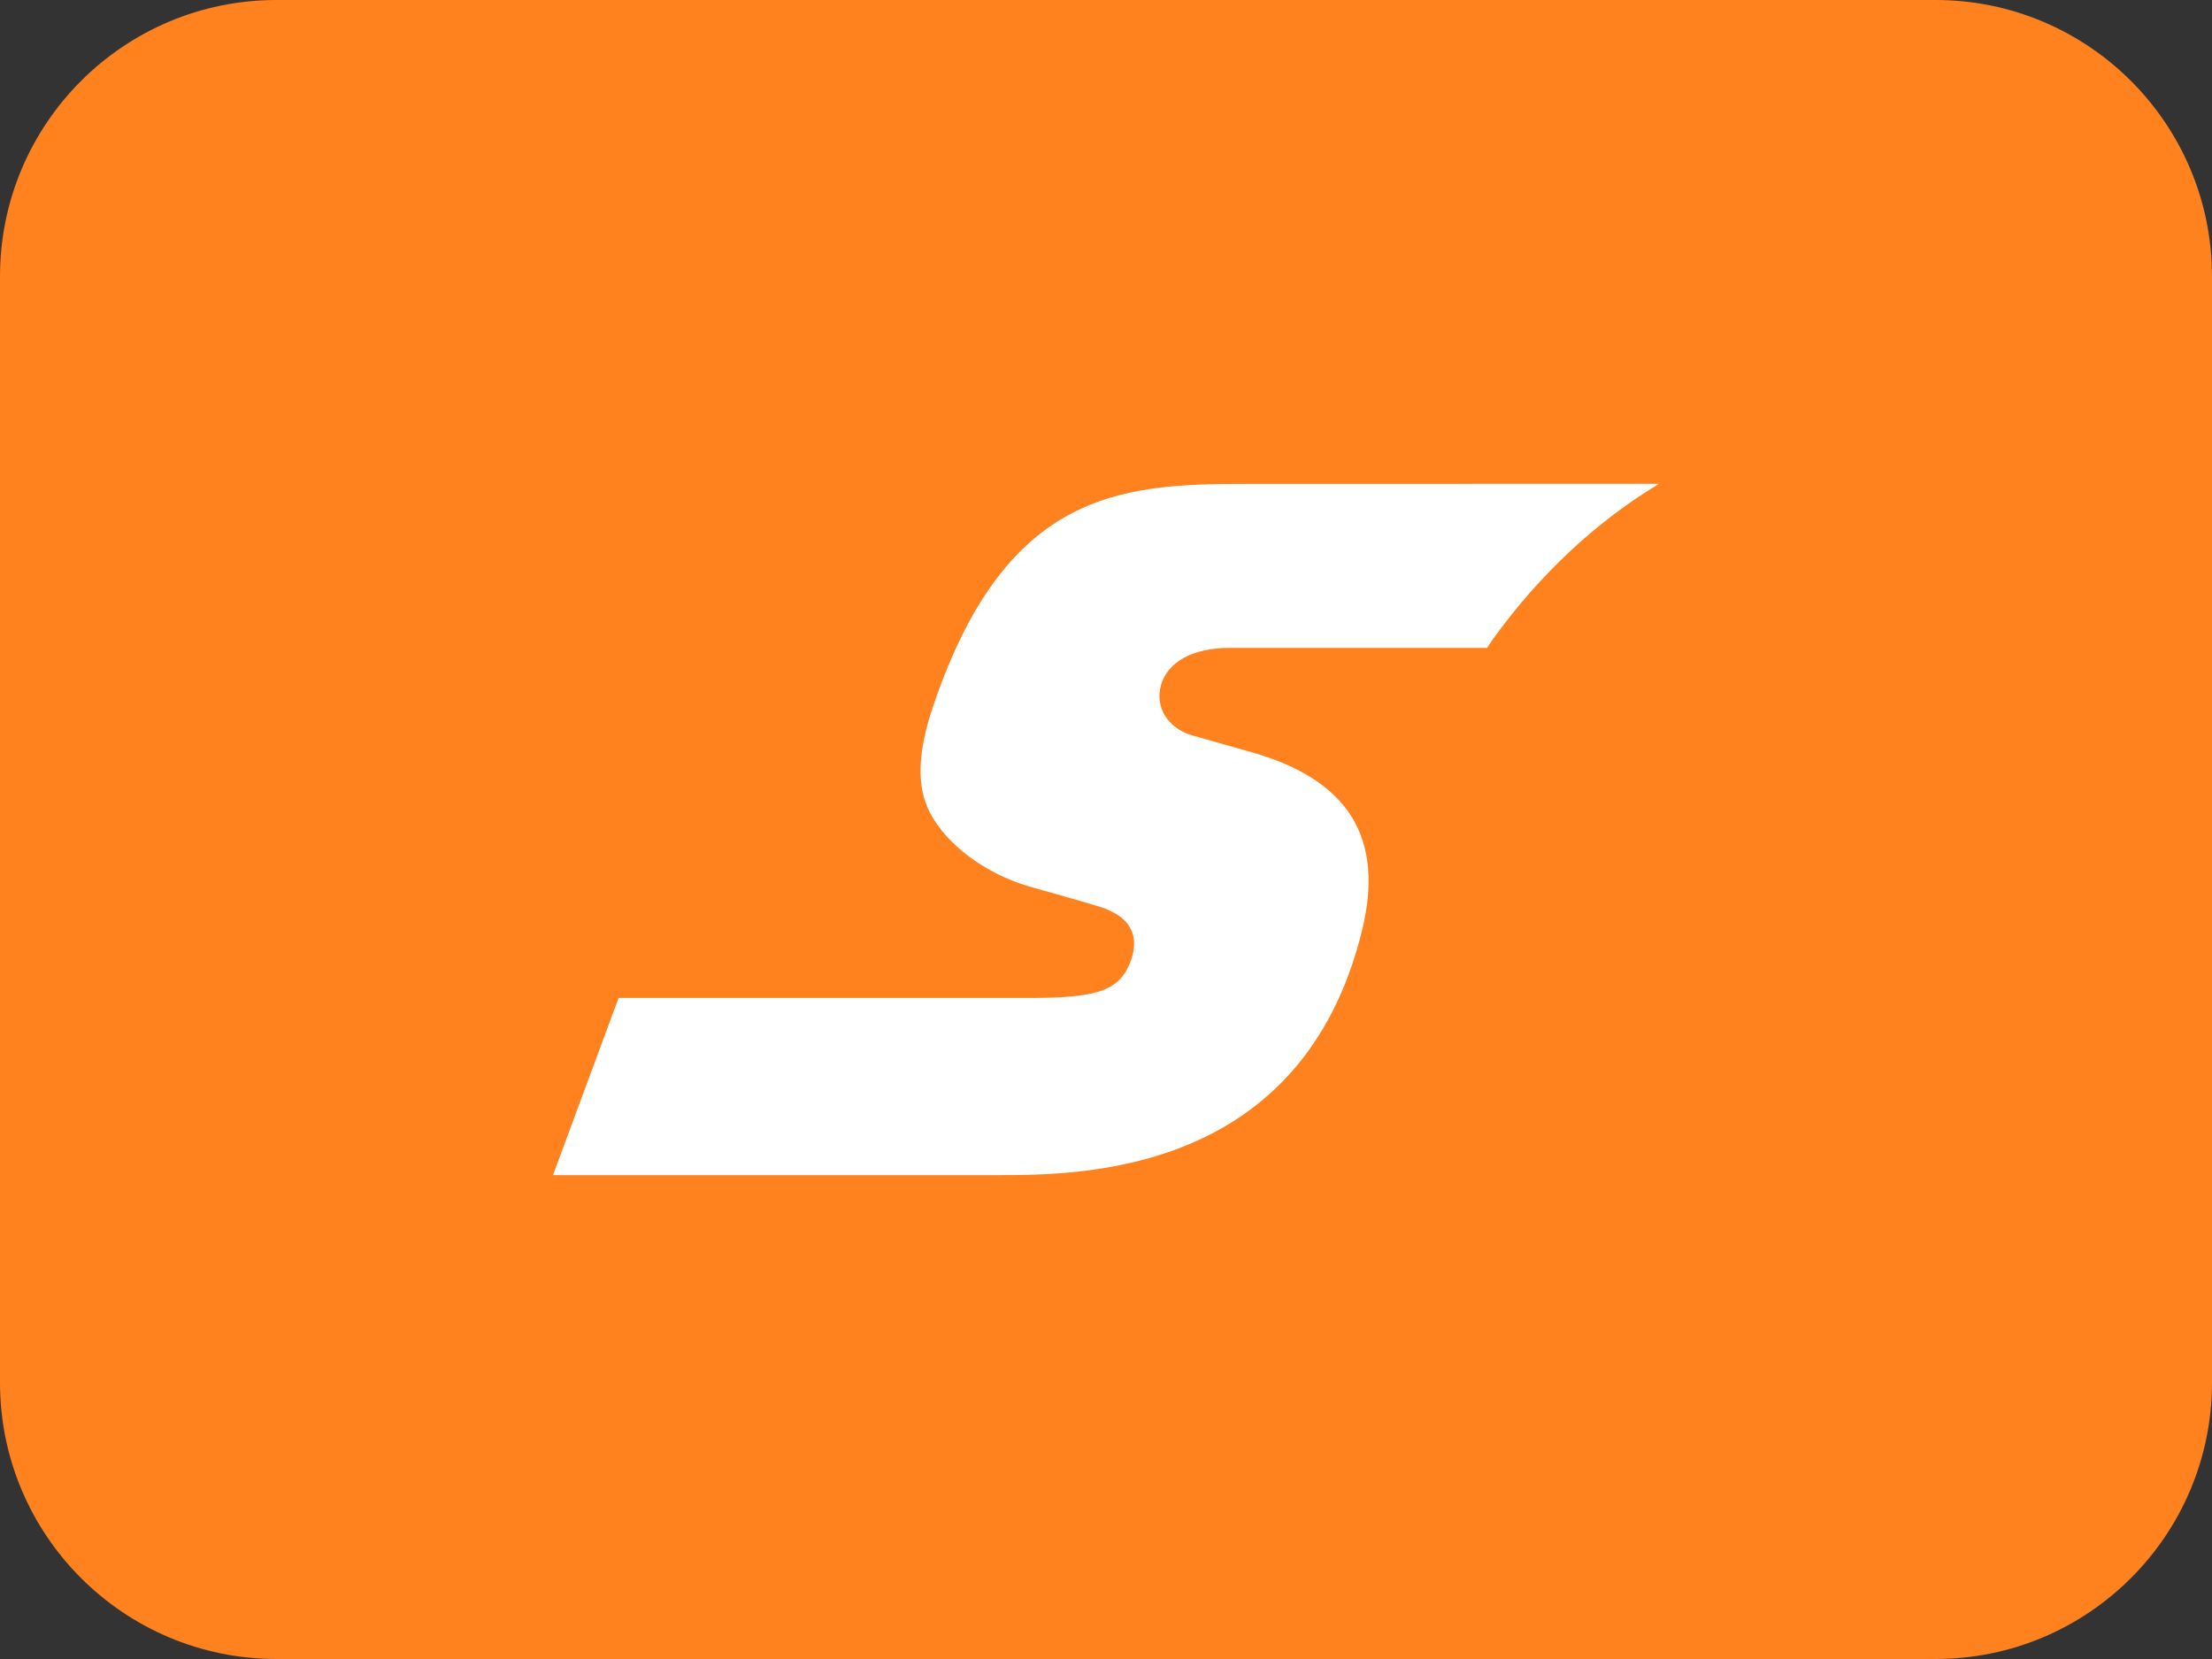
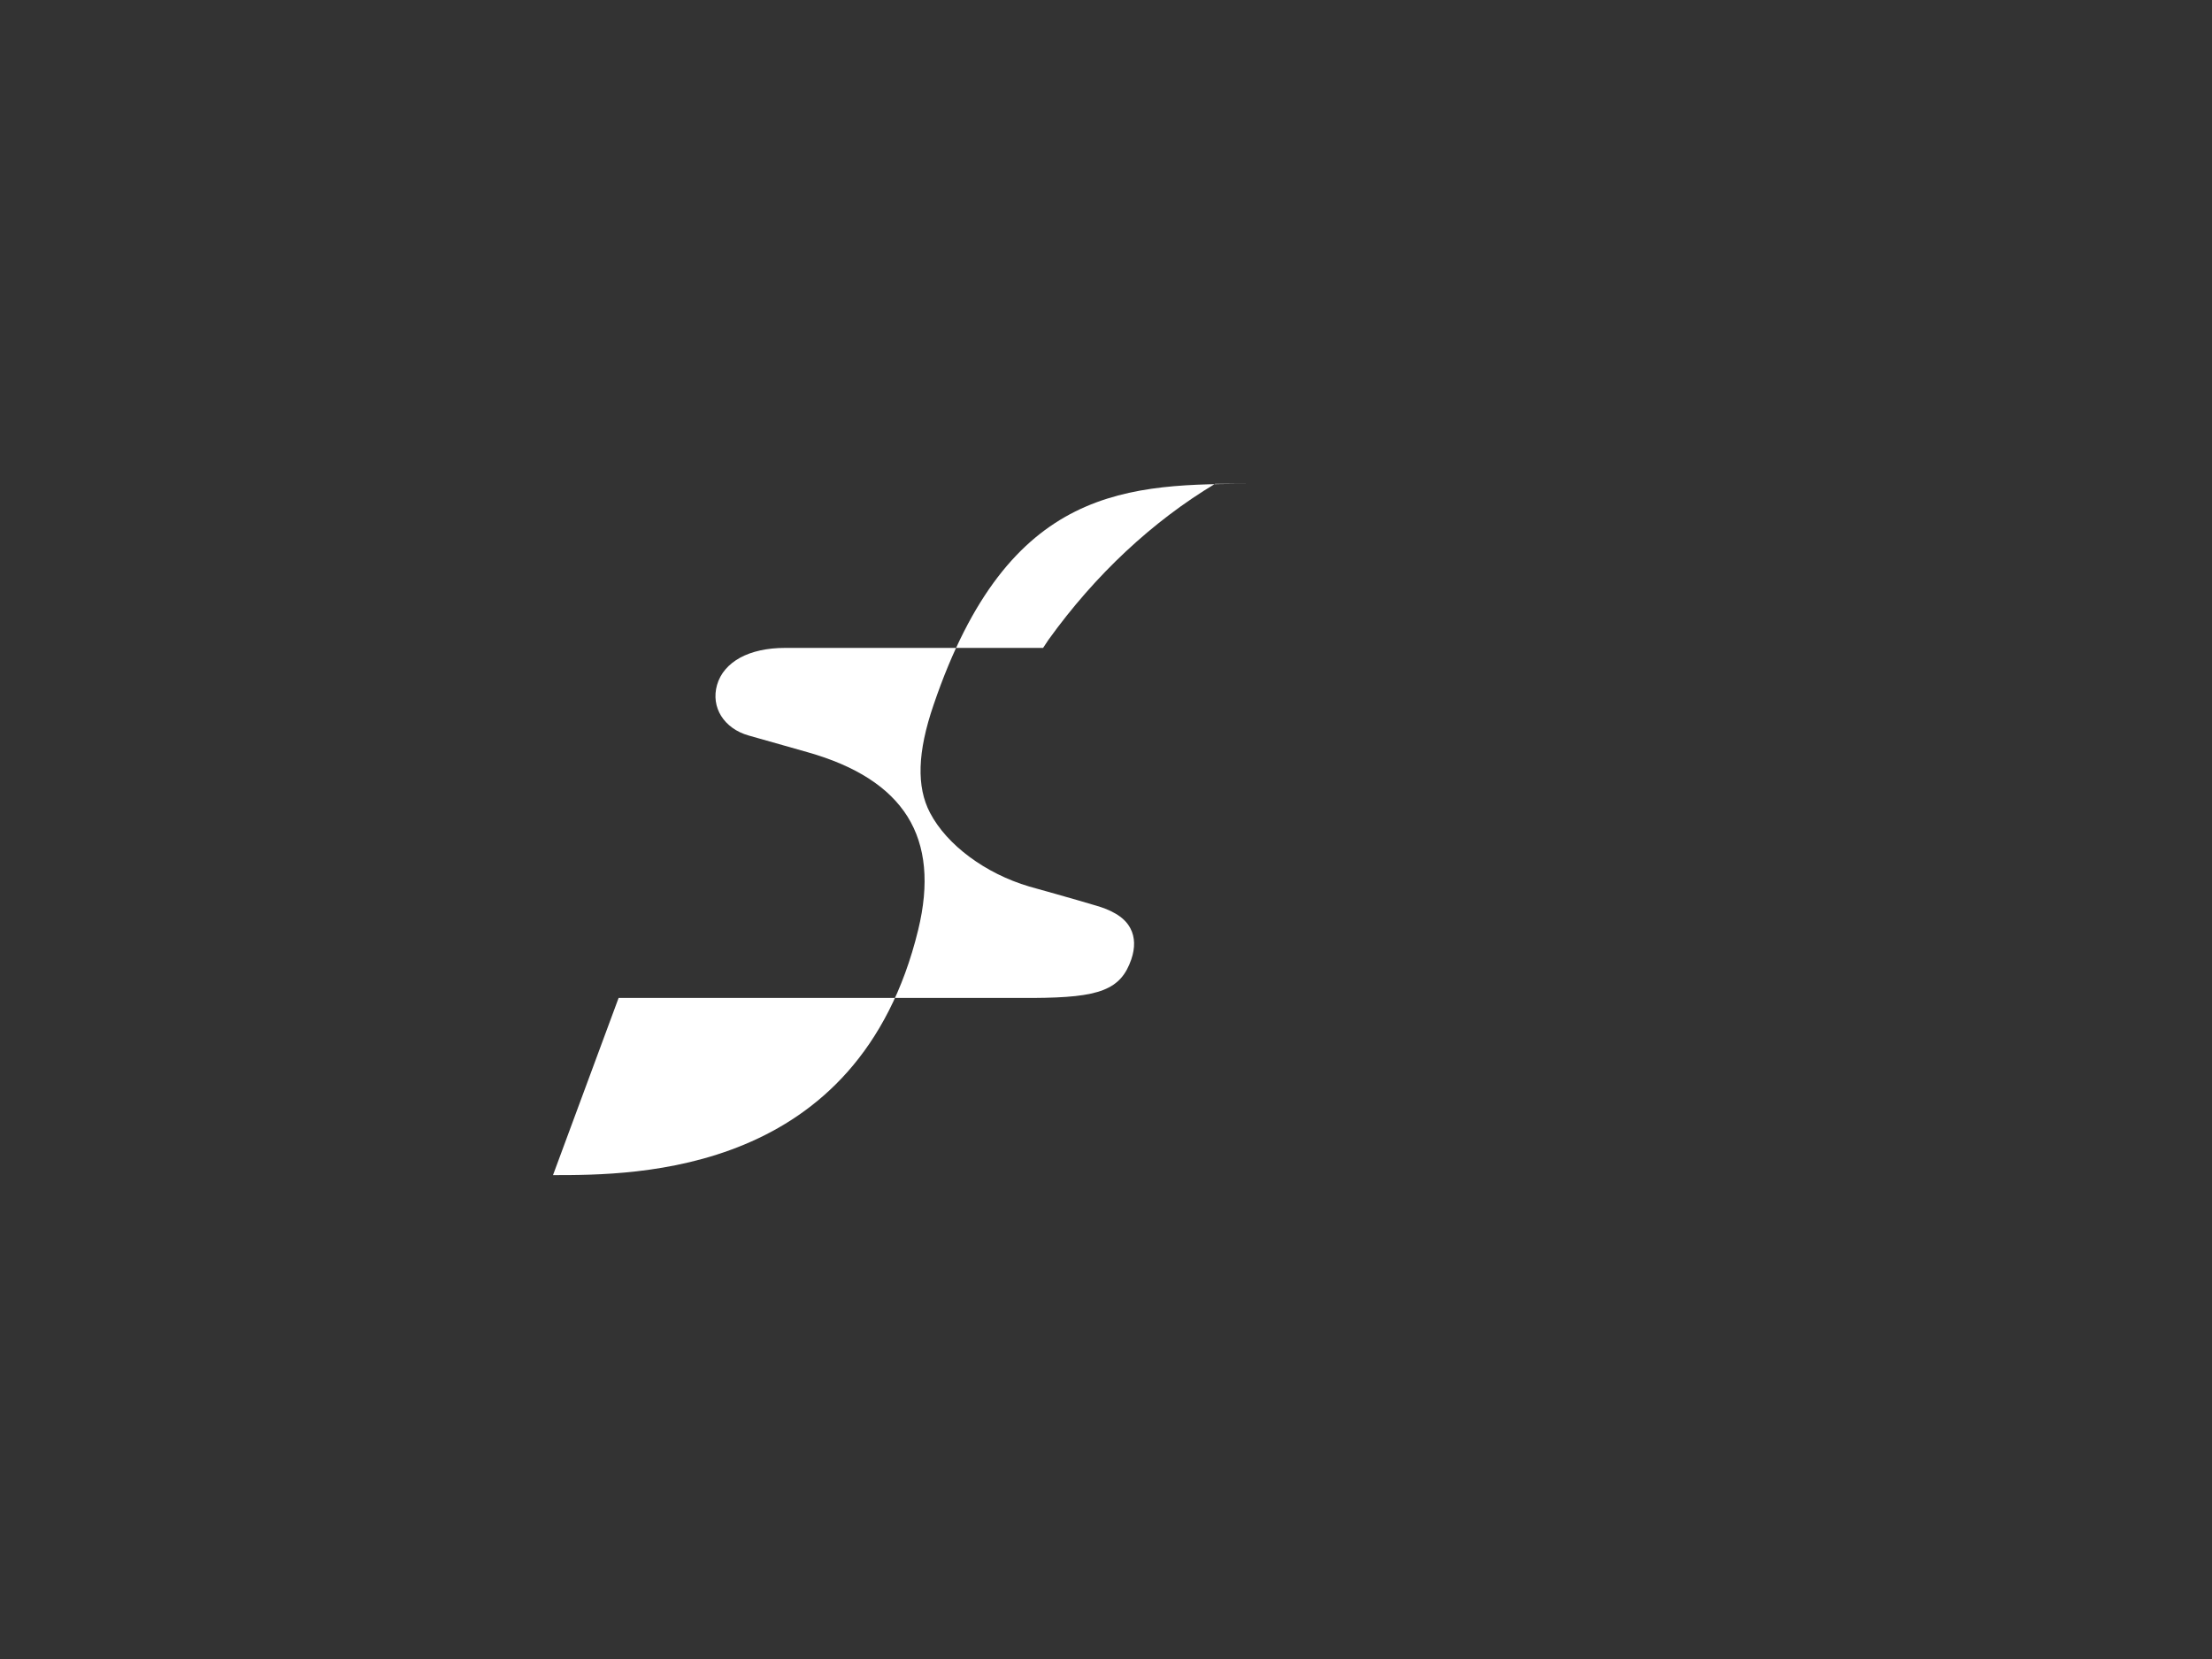
<svg xmlns="http://www.w3.org/2000/svg" fill="none" height="24" viewBox="0 0 32 24" width="32">
  <rect x="0" y="0" width="32" height="24" fill="#333333" stroke="none" />
-   <path d="m28 0h-24c-2.209 0-4 1.791-4 4v16c0 2.209 1.791 4 4 4h24c2.209 0 4-1.791 4-4v-16c0-2.209-1.791-4-4-4z" fill="#ff821e" />
-   <path clip-rule="evenodd" d="m10.169 0c-.919 0-1.812-0-2.613.399-.8.399-1.506 1.198-2.05 2.797-.118.344-.18.64-.188.897-.008.258.037.477.137.667.122.232.321.451.569.635.249.185.545.335.866.43.012.003.18.05.385.108.203.057.44.126.591.171.088.026.185.061.272.113.088.051.167.12.216.215.033.063.05.133.052.207.002.075-.011.155-.04.24-.075.217-.188.357-.404.442-.215.085-.531.113-1.012.116h-6.001l-.949 2.563h6.423c.604 0 1.709 0 2.771-.444 1.062-.443 2.08-1.33 2.512-3.104.162-.667.112-1.21-.153-1.637-.267-.426-.748-.736-1.45-.934 0 0-.157-.045-.342-.097-.184-.052-.397-.112-.505-.143-.18-.05-.318-.153-.4-.283-.081-.13-.106-.287-.06-.449.048-.168.165-.301.333-.394.169-.092.391-.142.65-.142h3.734c.026-.037.05-.078.076-.115.682-.949 1.508-1.716 2.412-2.259z" fill="#fff" fill-rule="evenodd" transform="translate(8 7)" />
+   <path clip-rule="evenodd" d="m10.169 0c-.919 0-1.812-0-2.613.399-.8.399-1.506 1.198-2.05 2.797-.118.344-.18.64-.188.897-.008.258.037.477.137.667.122.232.321.451.569.635.249.185.545.335.866.43.012.003.18.05.385.108.203.057.44.126.591.171.088.026.185.061.272.113.088.051.167.12.216.215.033.063.05.133.052.207.002.075-.011.155-.04.24-.075.217-.188.357-.404.442-.215.085-.531.113-1.012.116h-6.001l-.949 2.563c.604 0 1.709 0 2.771-.444 1.062-.443 2.08-1.33 2.512-3.104.162-.667.112-1.21-.153-1.637-.267-.426-.748-.736-1.45-.934 0 0-.157-.045-.342-.097-.184-.052-.397-.112-.505-.143-.18-.05-.318-.153-.4-.283-.081-.13-.106-.287-.06-.449.048-.168.165-.301.333-.394.169-.092.391-.142.65-.142h3.734c.026-.037.05-.078.076-.115.682-.949 1.508-1.716 2.412-2.259z" fill="#fff" fill-rule="evenodd" transform="translate(8 7)" />
</svg>